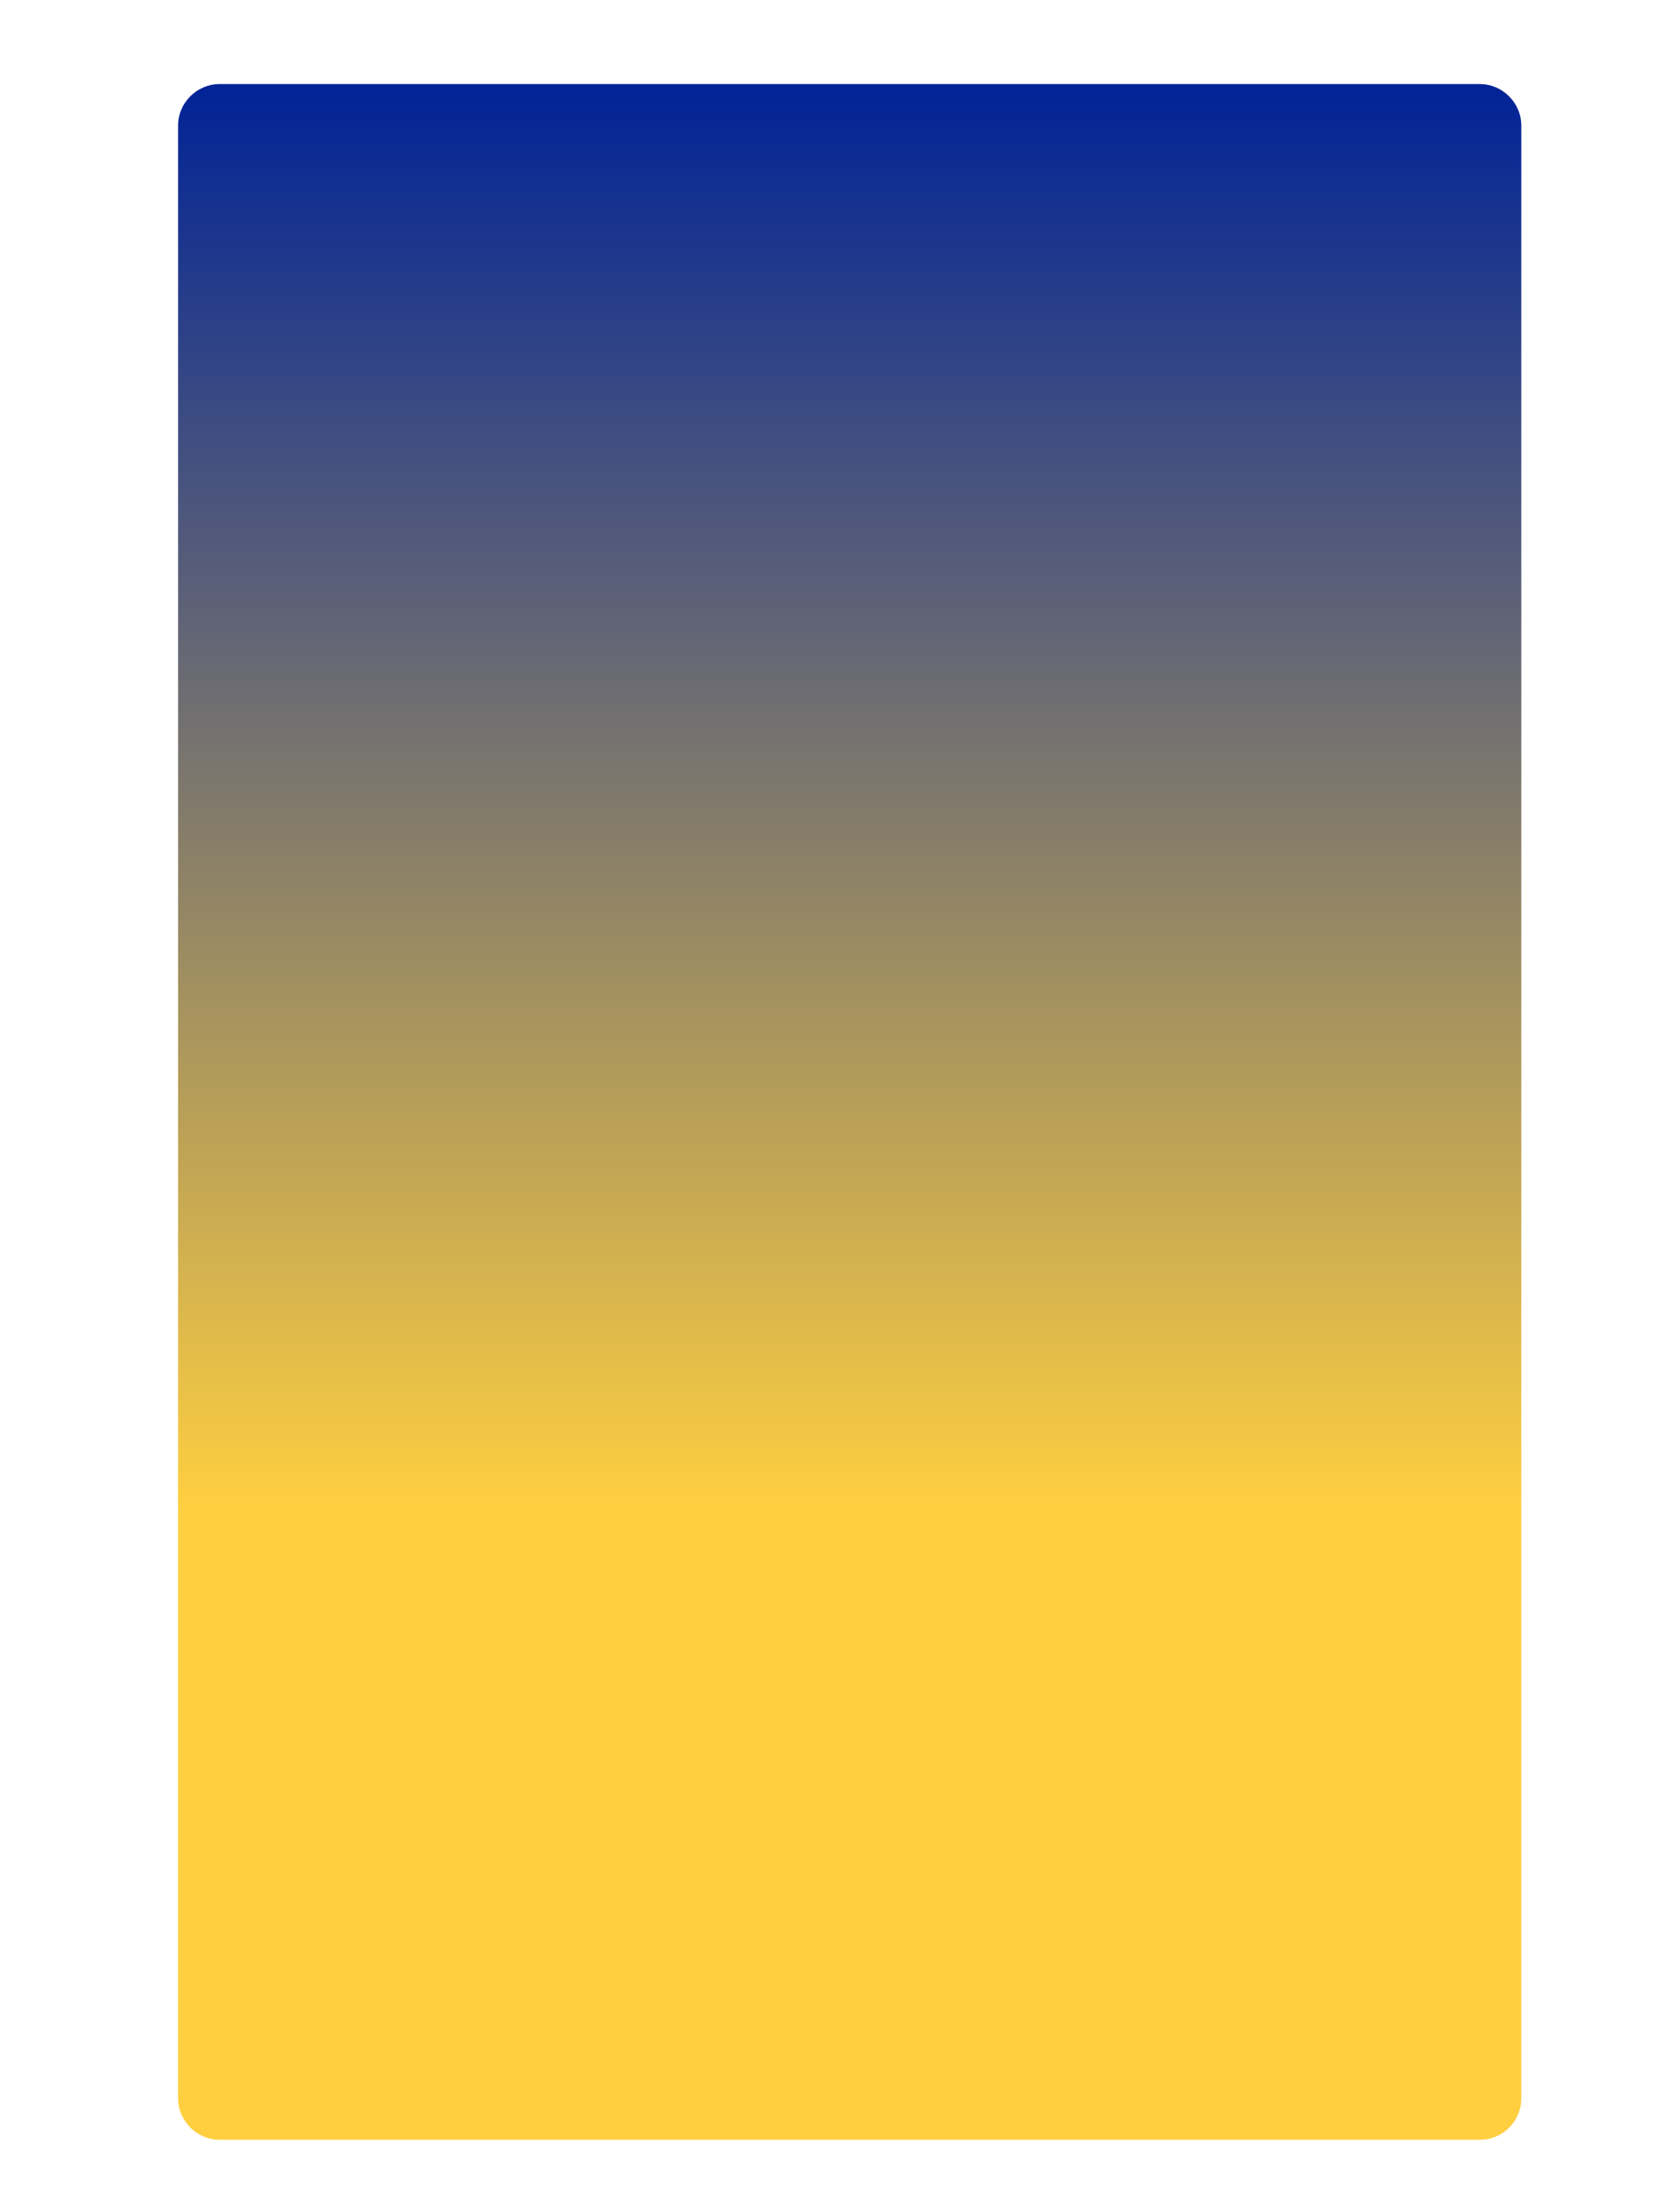
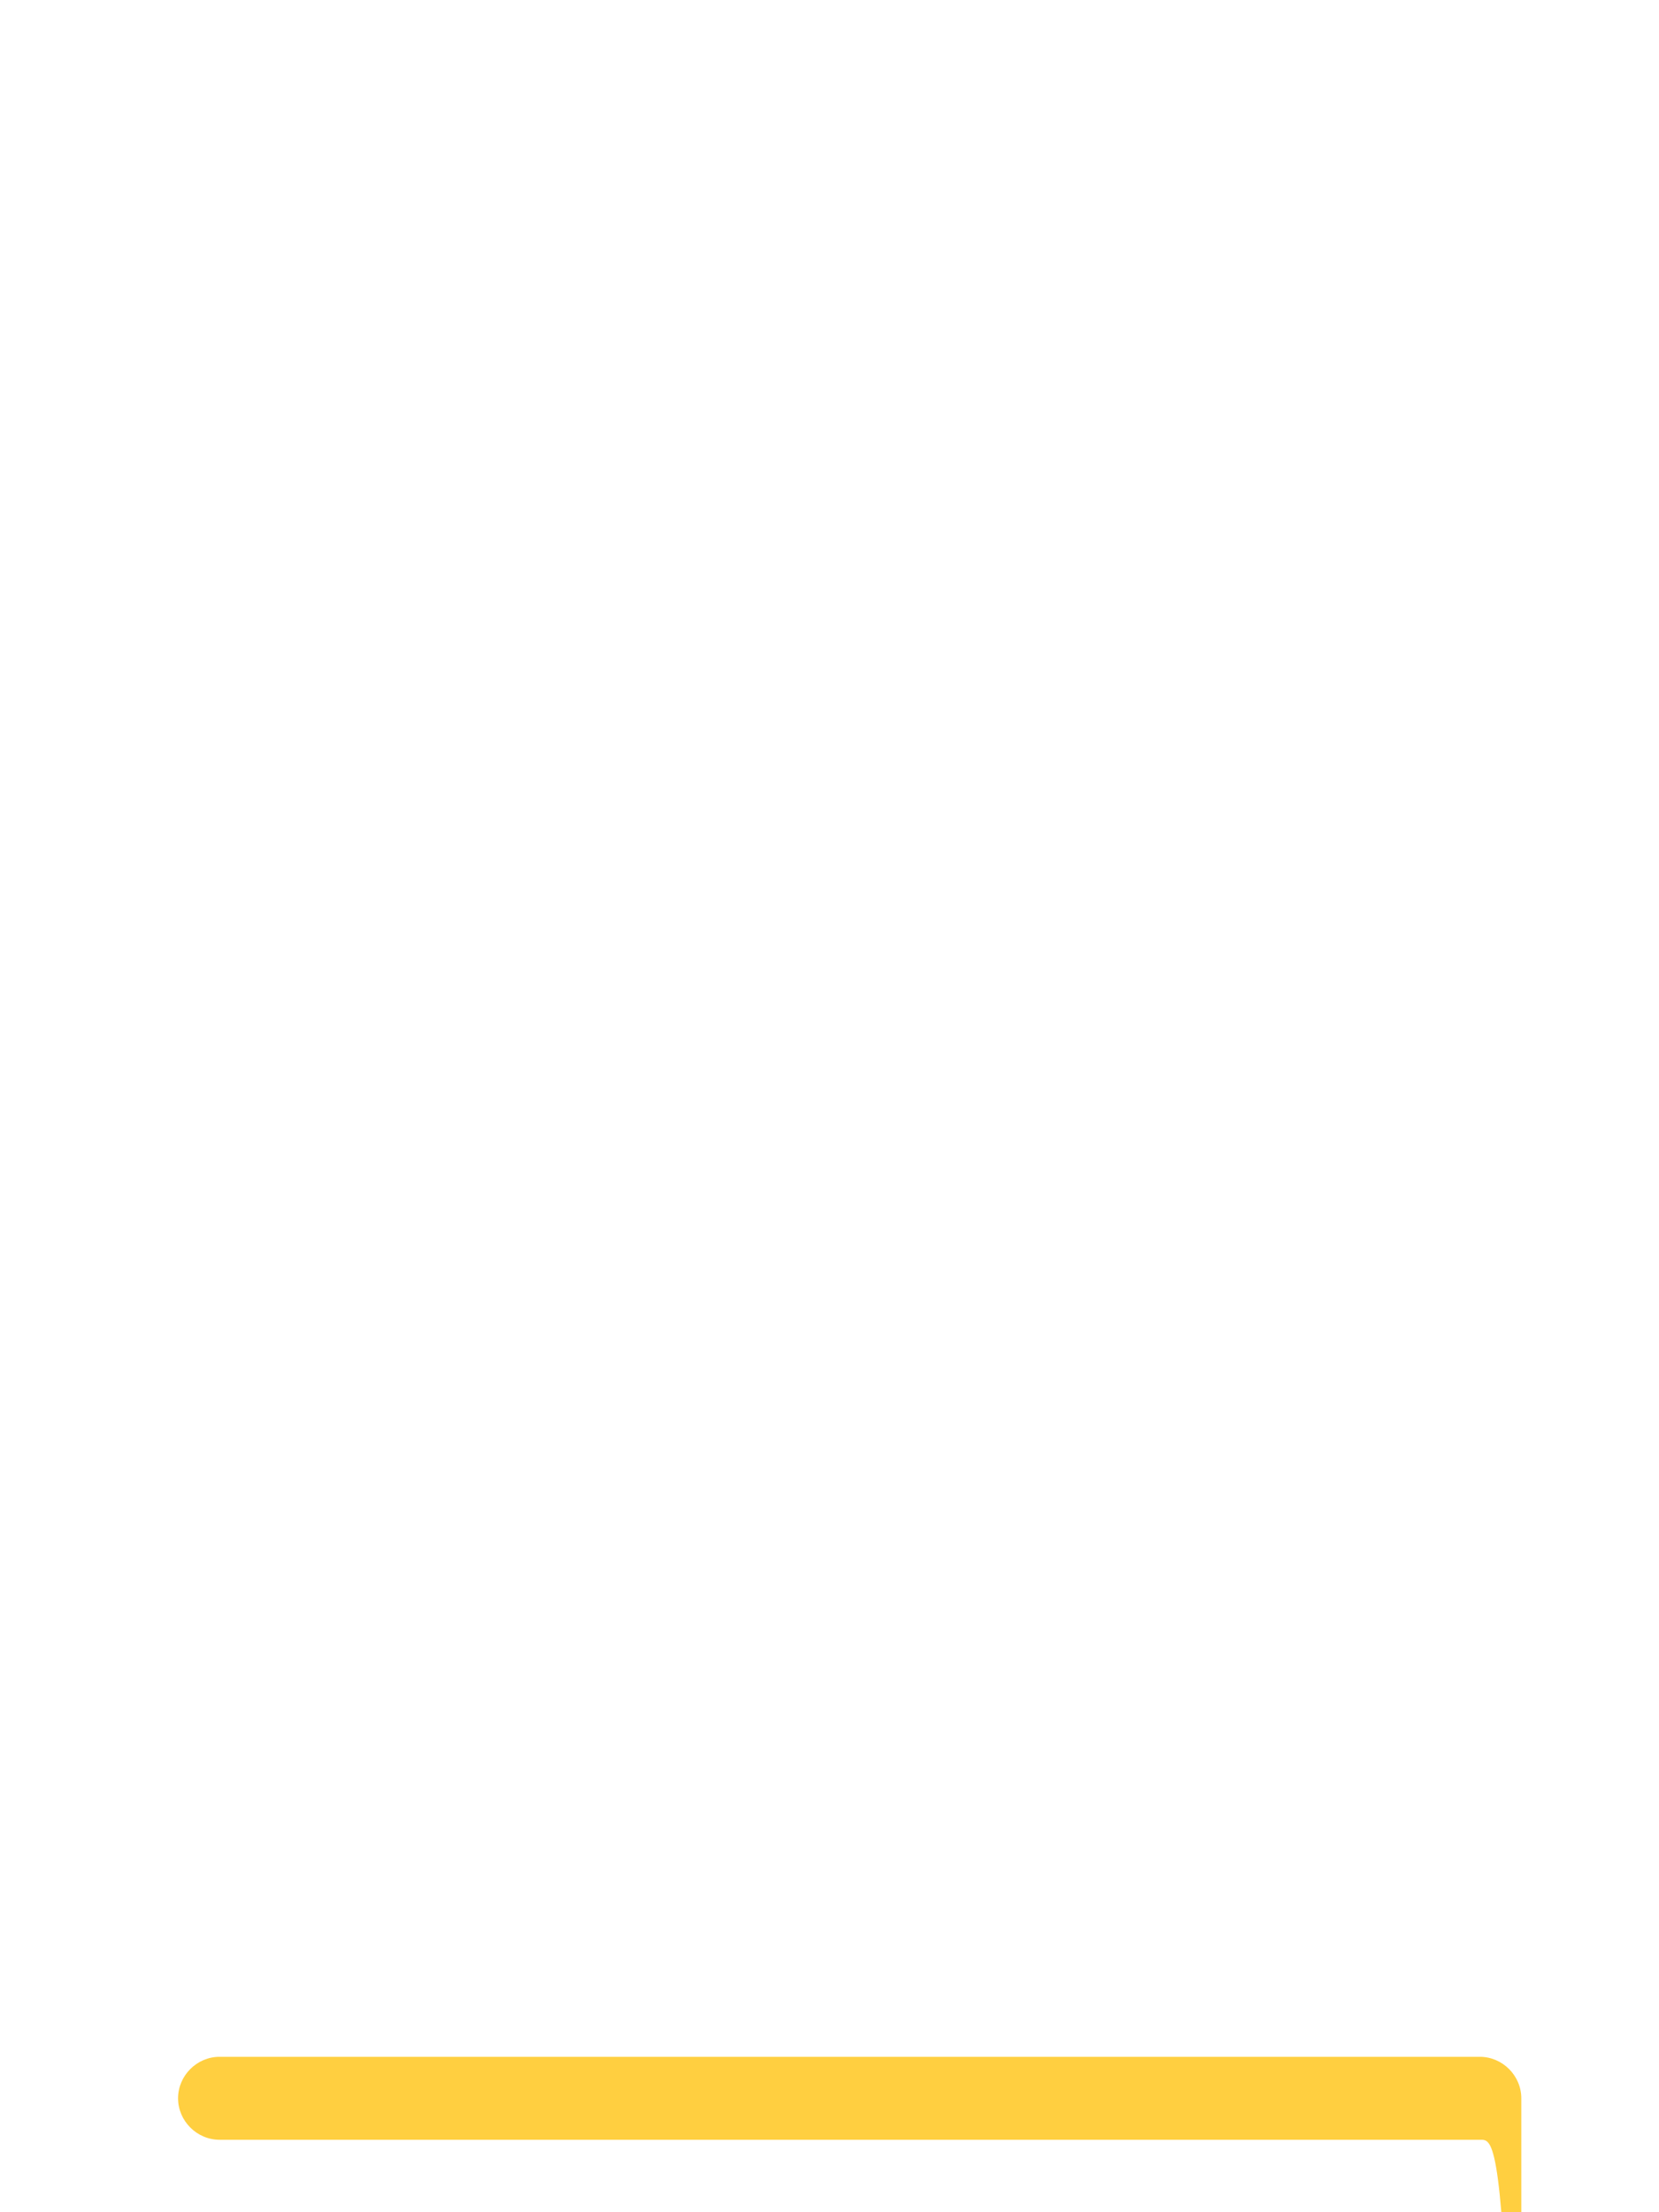
<svg xmlns="http://www.w3.org/2000/svg" id="Слой_1" x="0px" y="0px" viewBox="0 0 300 400" style="enable-background:new 0 0 300 400;" xml:space="preserve">
  <style type="text/css"> .st0{fill:url(#SVGID_1_);} </style>
  <linearGradient id="SVGID_1_" gradientUnits="userSpaceOnUse" x1="153.646" y1="17.046" x2="153.646" y2="272.651">
    <stop offset="0" style="stop-color:#022496" />
    <stop offset="1" style="stop-color:#FFCF40" />
  </linearGradient>
-   <path class="st0" d="M267.6,386.9H39.7c-4.1,0-7.5-3.4-7.5-7.5V22.7c0-4.1,3.4-7.5,7.5-7.5h227.9c4.1,0,7.5,3.4,7.5,7.5v356.7 C275.1,383.5,271.8,386.9,267.6,386.9z" />
+   <path class="st0" d="M267.6,386.9H39.7c-4.1,0-7.5-3.4-7.5-7.5c0-4.1,3.4-7.5,7.5-7.5h227.9c4.1,0,7.5,3.4,7.5,7.5v356.7 C275.1,383.5,271.8,386.9,267.6,386.9z" />
</svg>